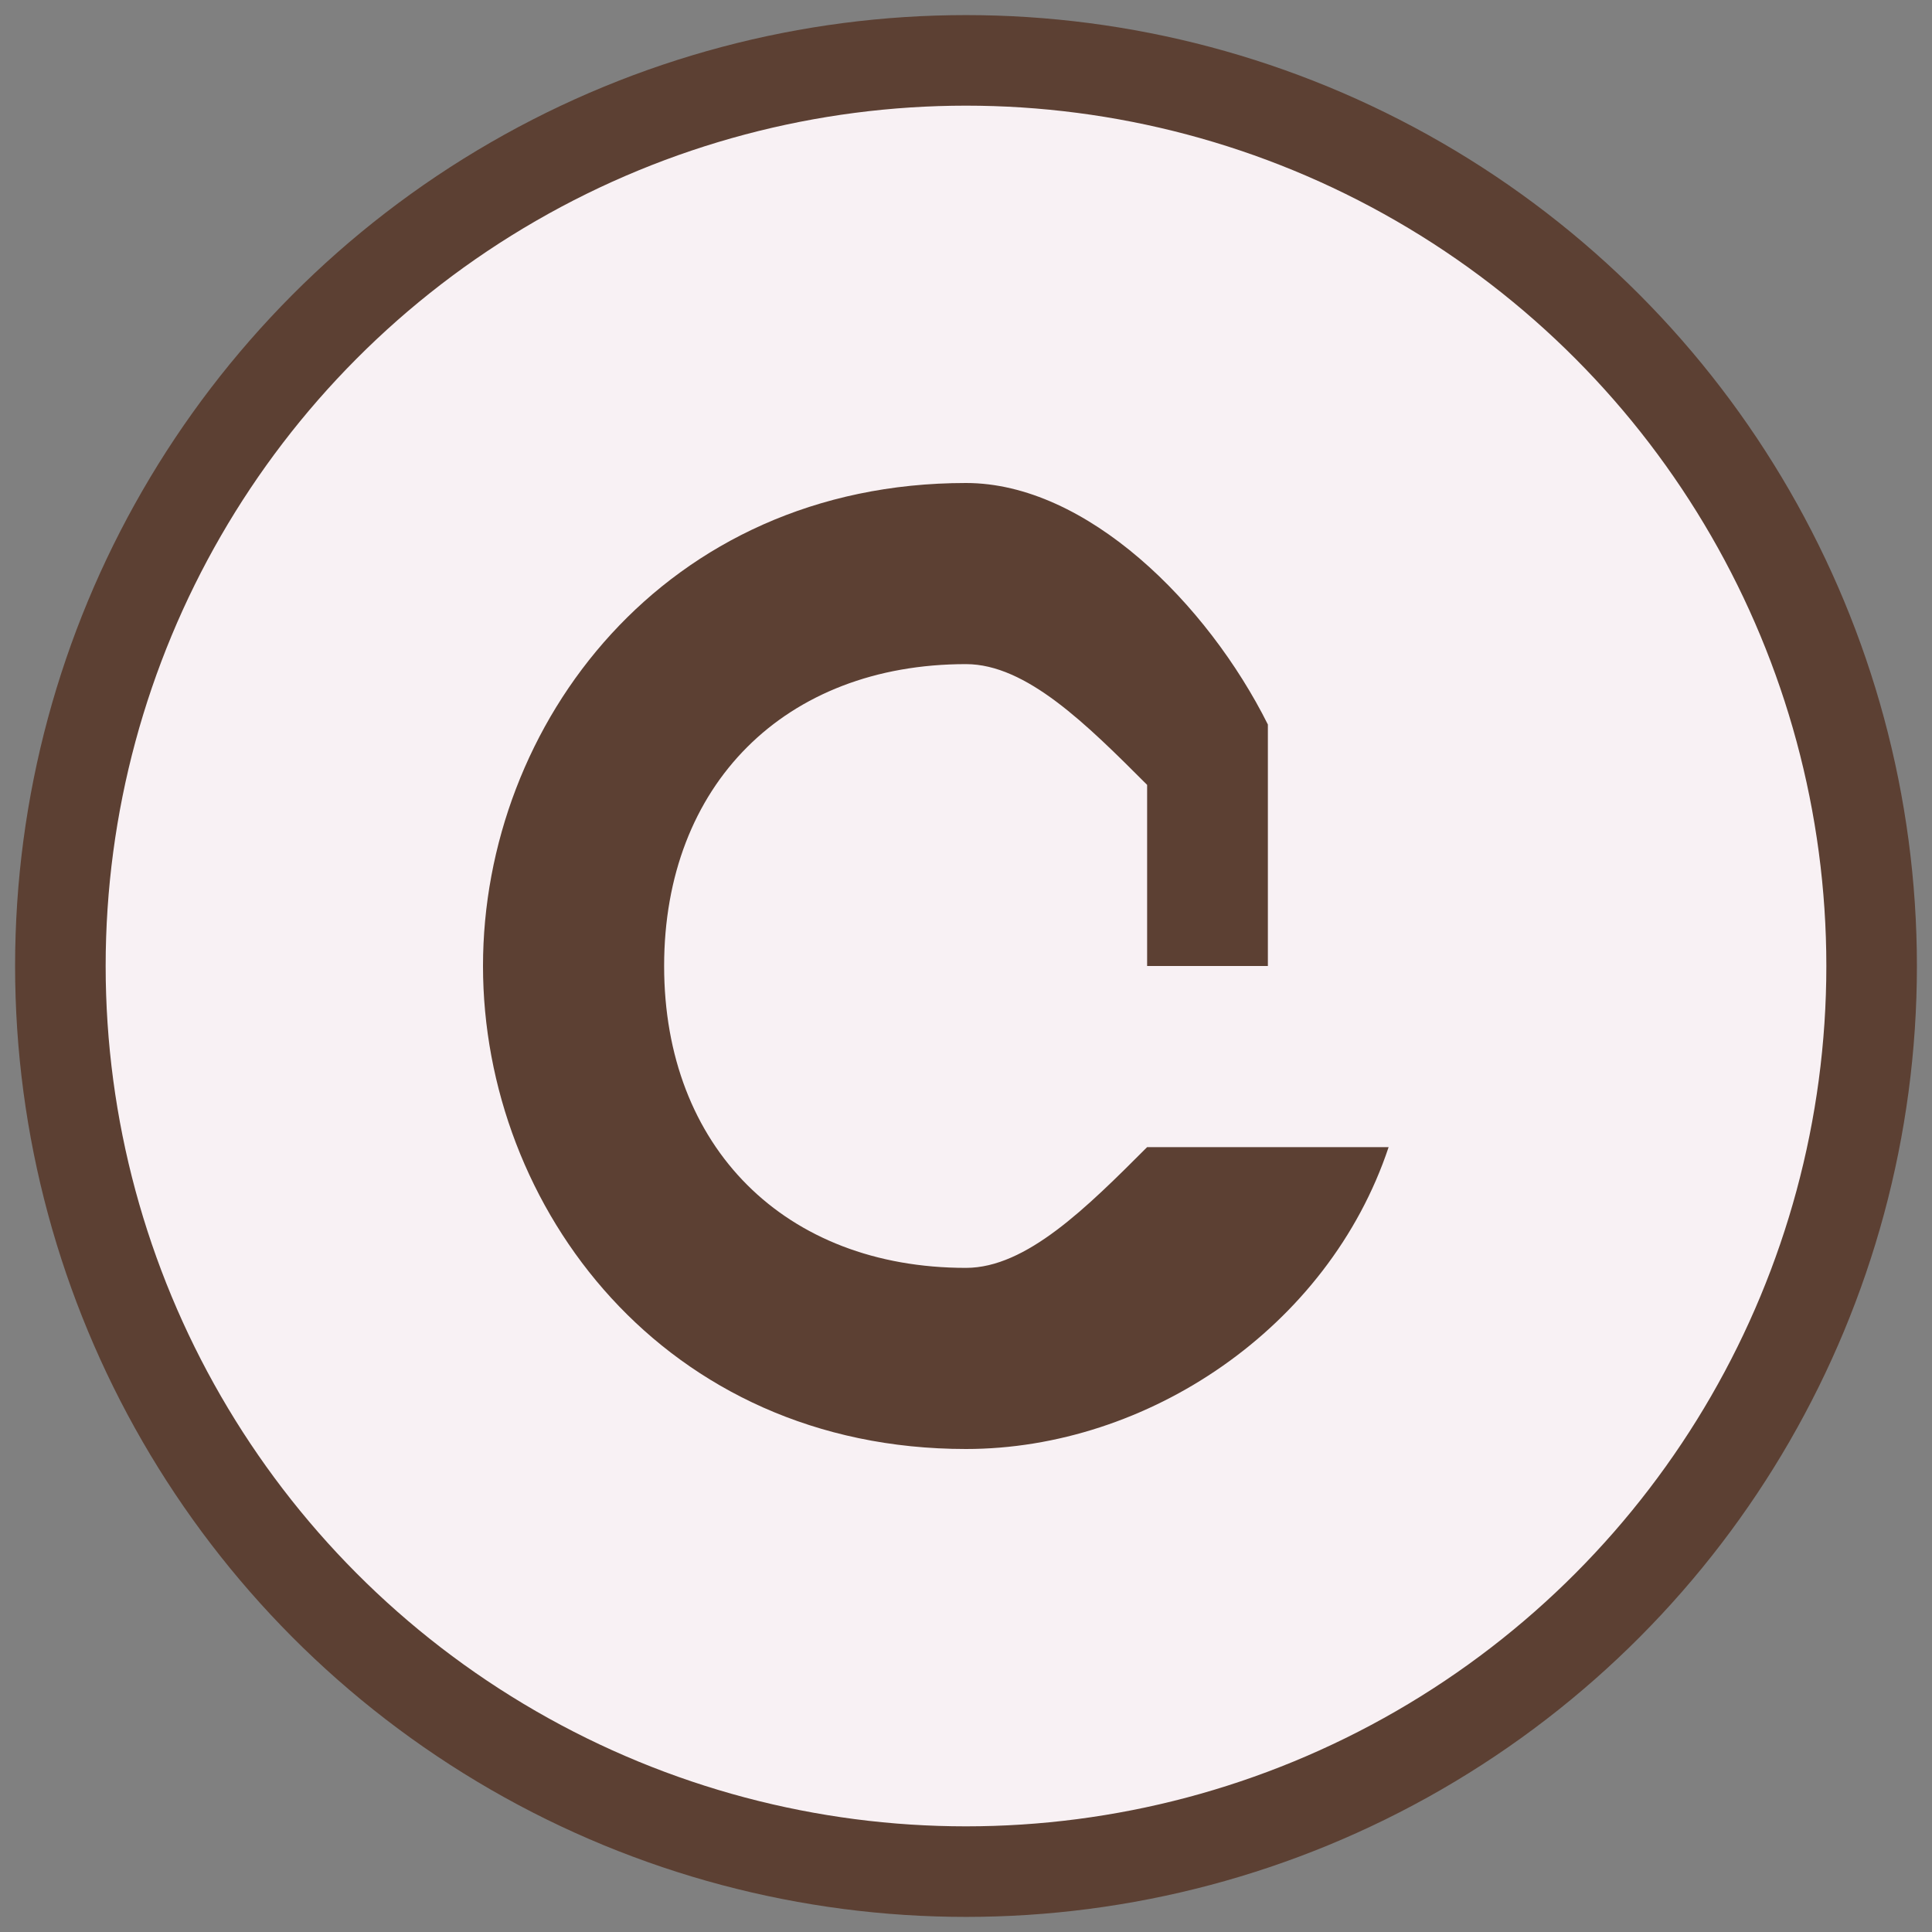
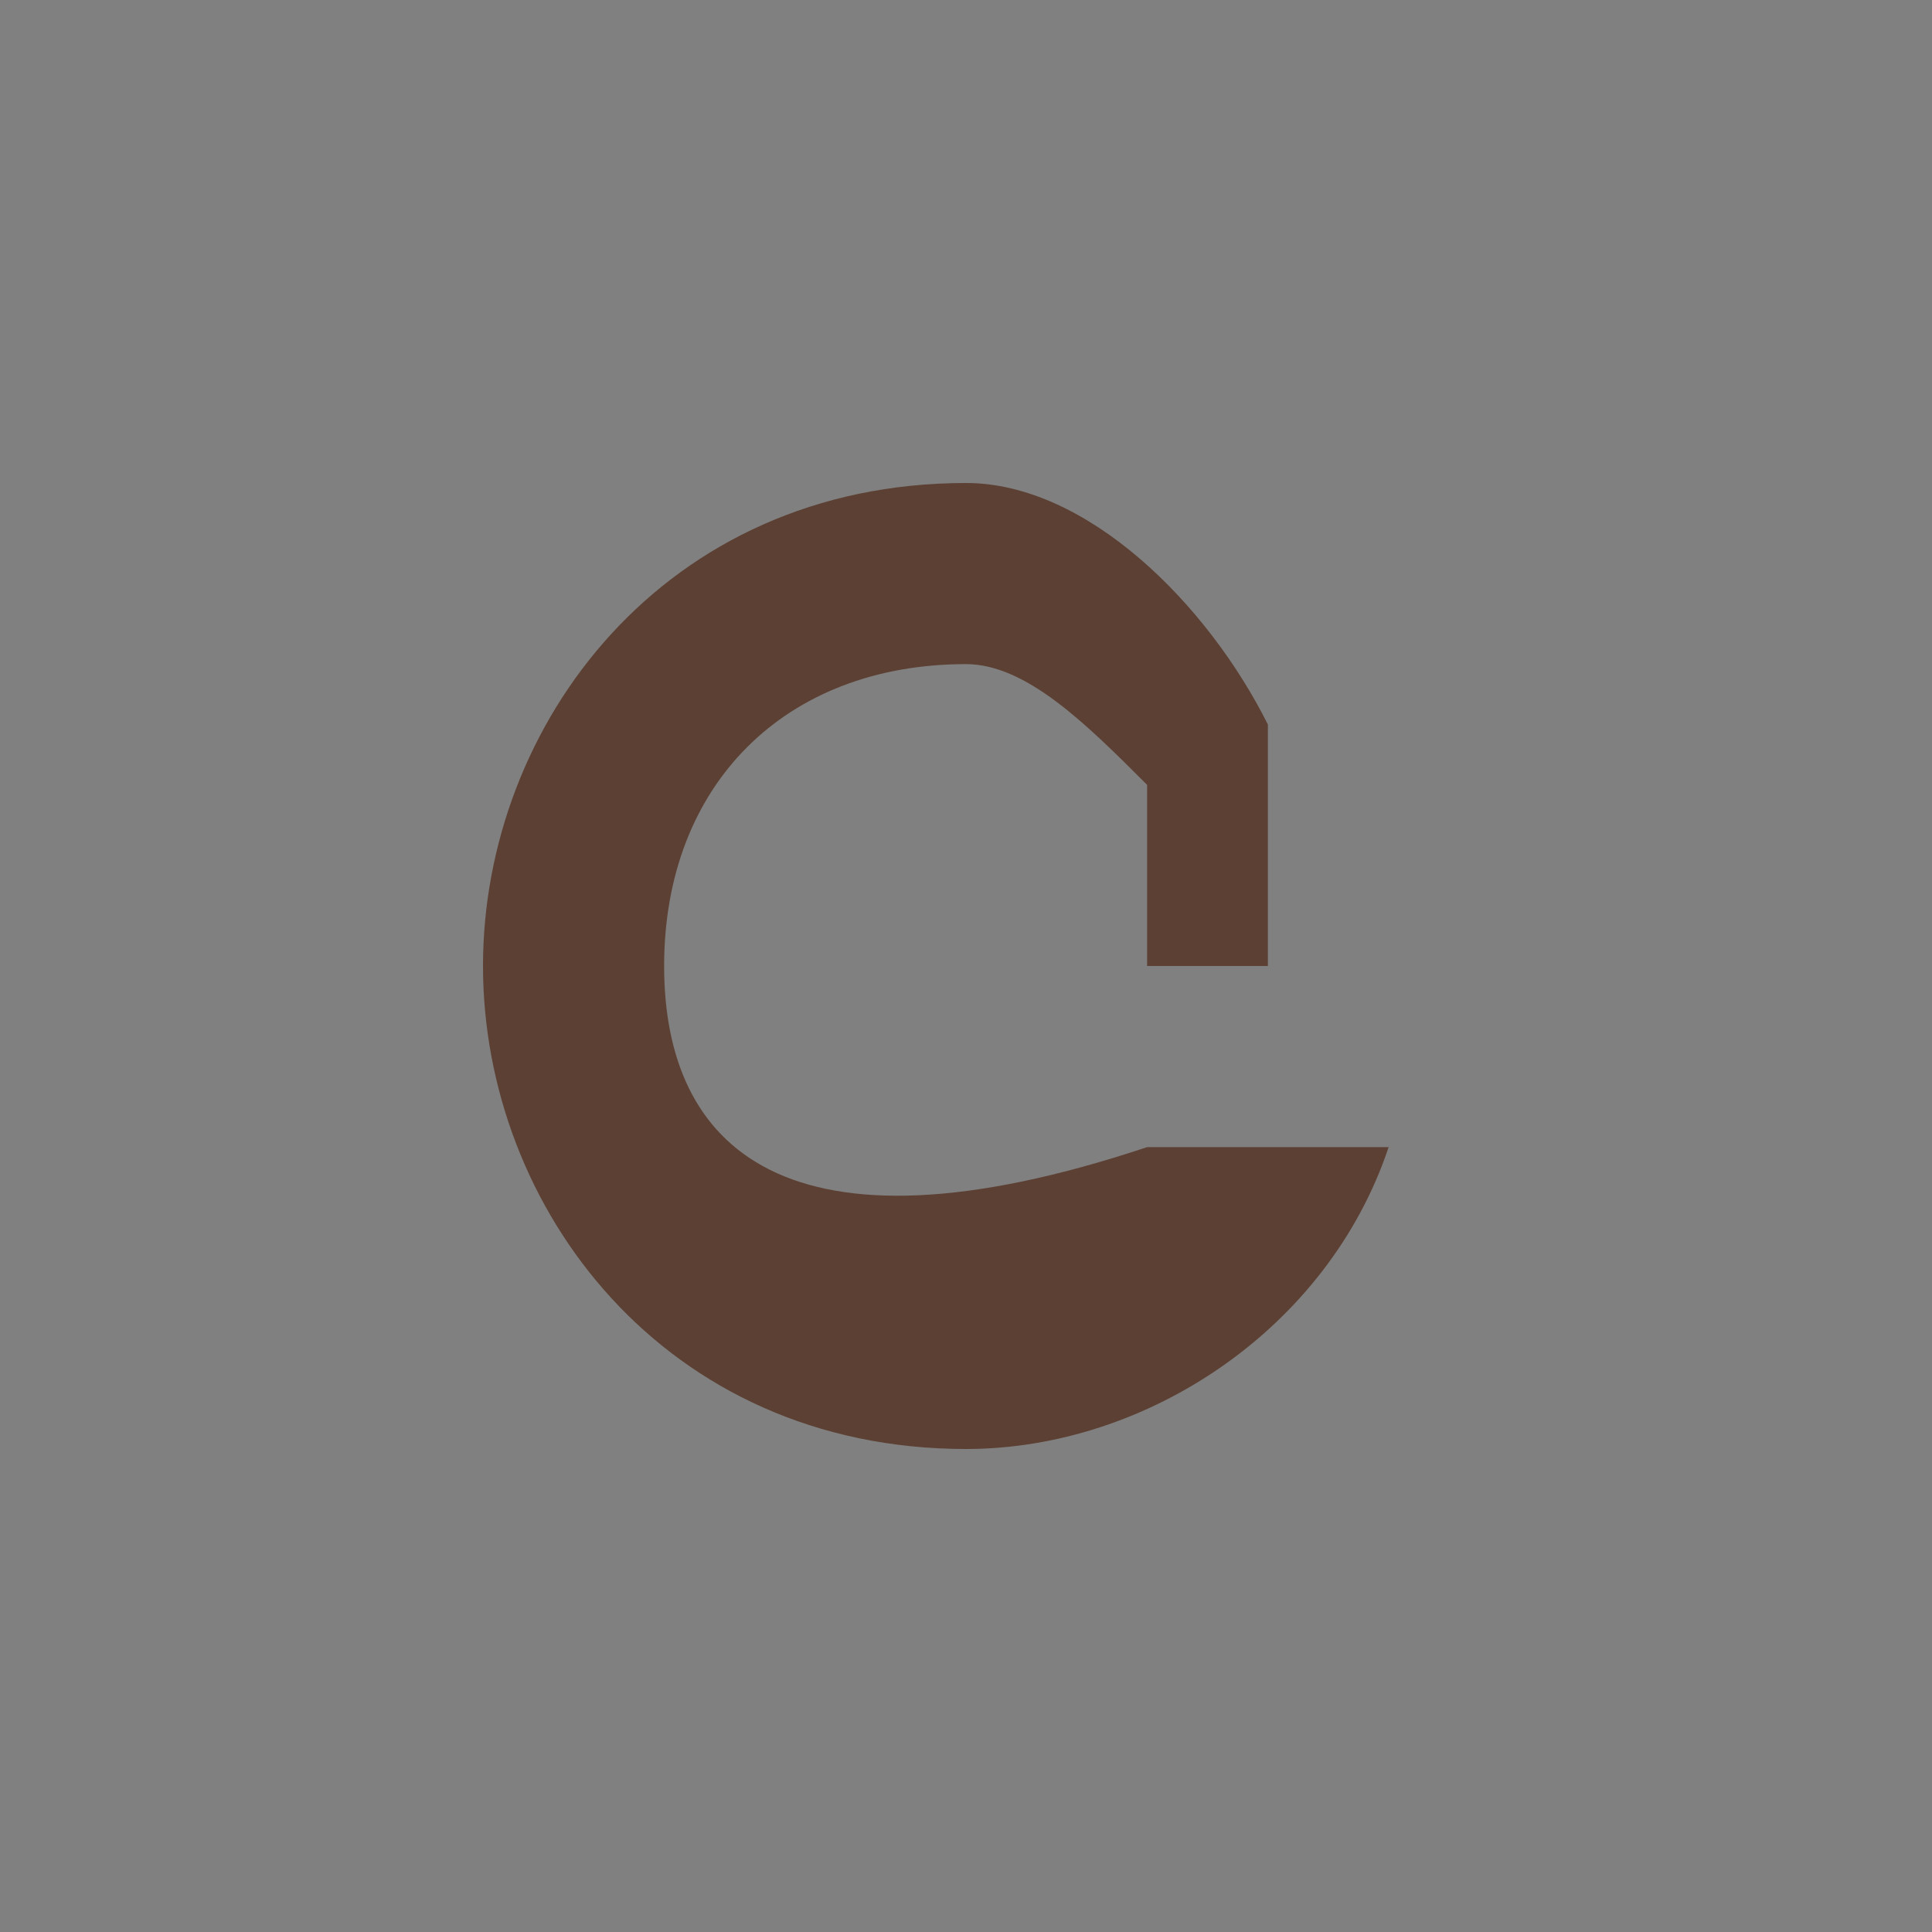
<svg xmlns="http://www.w3.org/2000/svg" viewBox="0 0 32 32" width="32" height="32">
  <rect x="0" y="0" width="32" height="32" fill="#808080" stroke="none" />
-   <circle cx="16" cy="16" r="15" fill="#F8F1F4" stroke="#5C4033" stroke-width="1.5" />
-   <path d="M16 8 C11 8, 8 12, 8 16 C8 20, 11 24, 16 24 C19 24, 22 22, 23 19 L19 19 C18 20, 17 21, 16 21 C13 21, 11 19, 11 16 C11 13, 13 11, 16 11 C17 11, 18 12, 19 13 L19 16 L16 16 L16 13 L17 13 C17 13, 16 13, 16 13 L16 16 L21 16 L21 12 C20 10, 18 8, 16 8" fill="#5C4033" />
+   <path d="M16 8 C11 8, 8 12, 8 16 C8 20, 11 24, 16 24 C19 24, 22 22, 23 19 L19 19 C13 21, 11 19, 11 16 C11 13, 13 11, 16 11 C17 11, 18 12, 19 13 L19 16 L16 16 L16 13 L17 13 C17 13, 16 13, 16 13 L16 16 L21 16 L21 12 C20 10, 18 8, 16 8" fill="#5C4033" />
</svg>